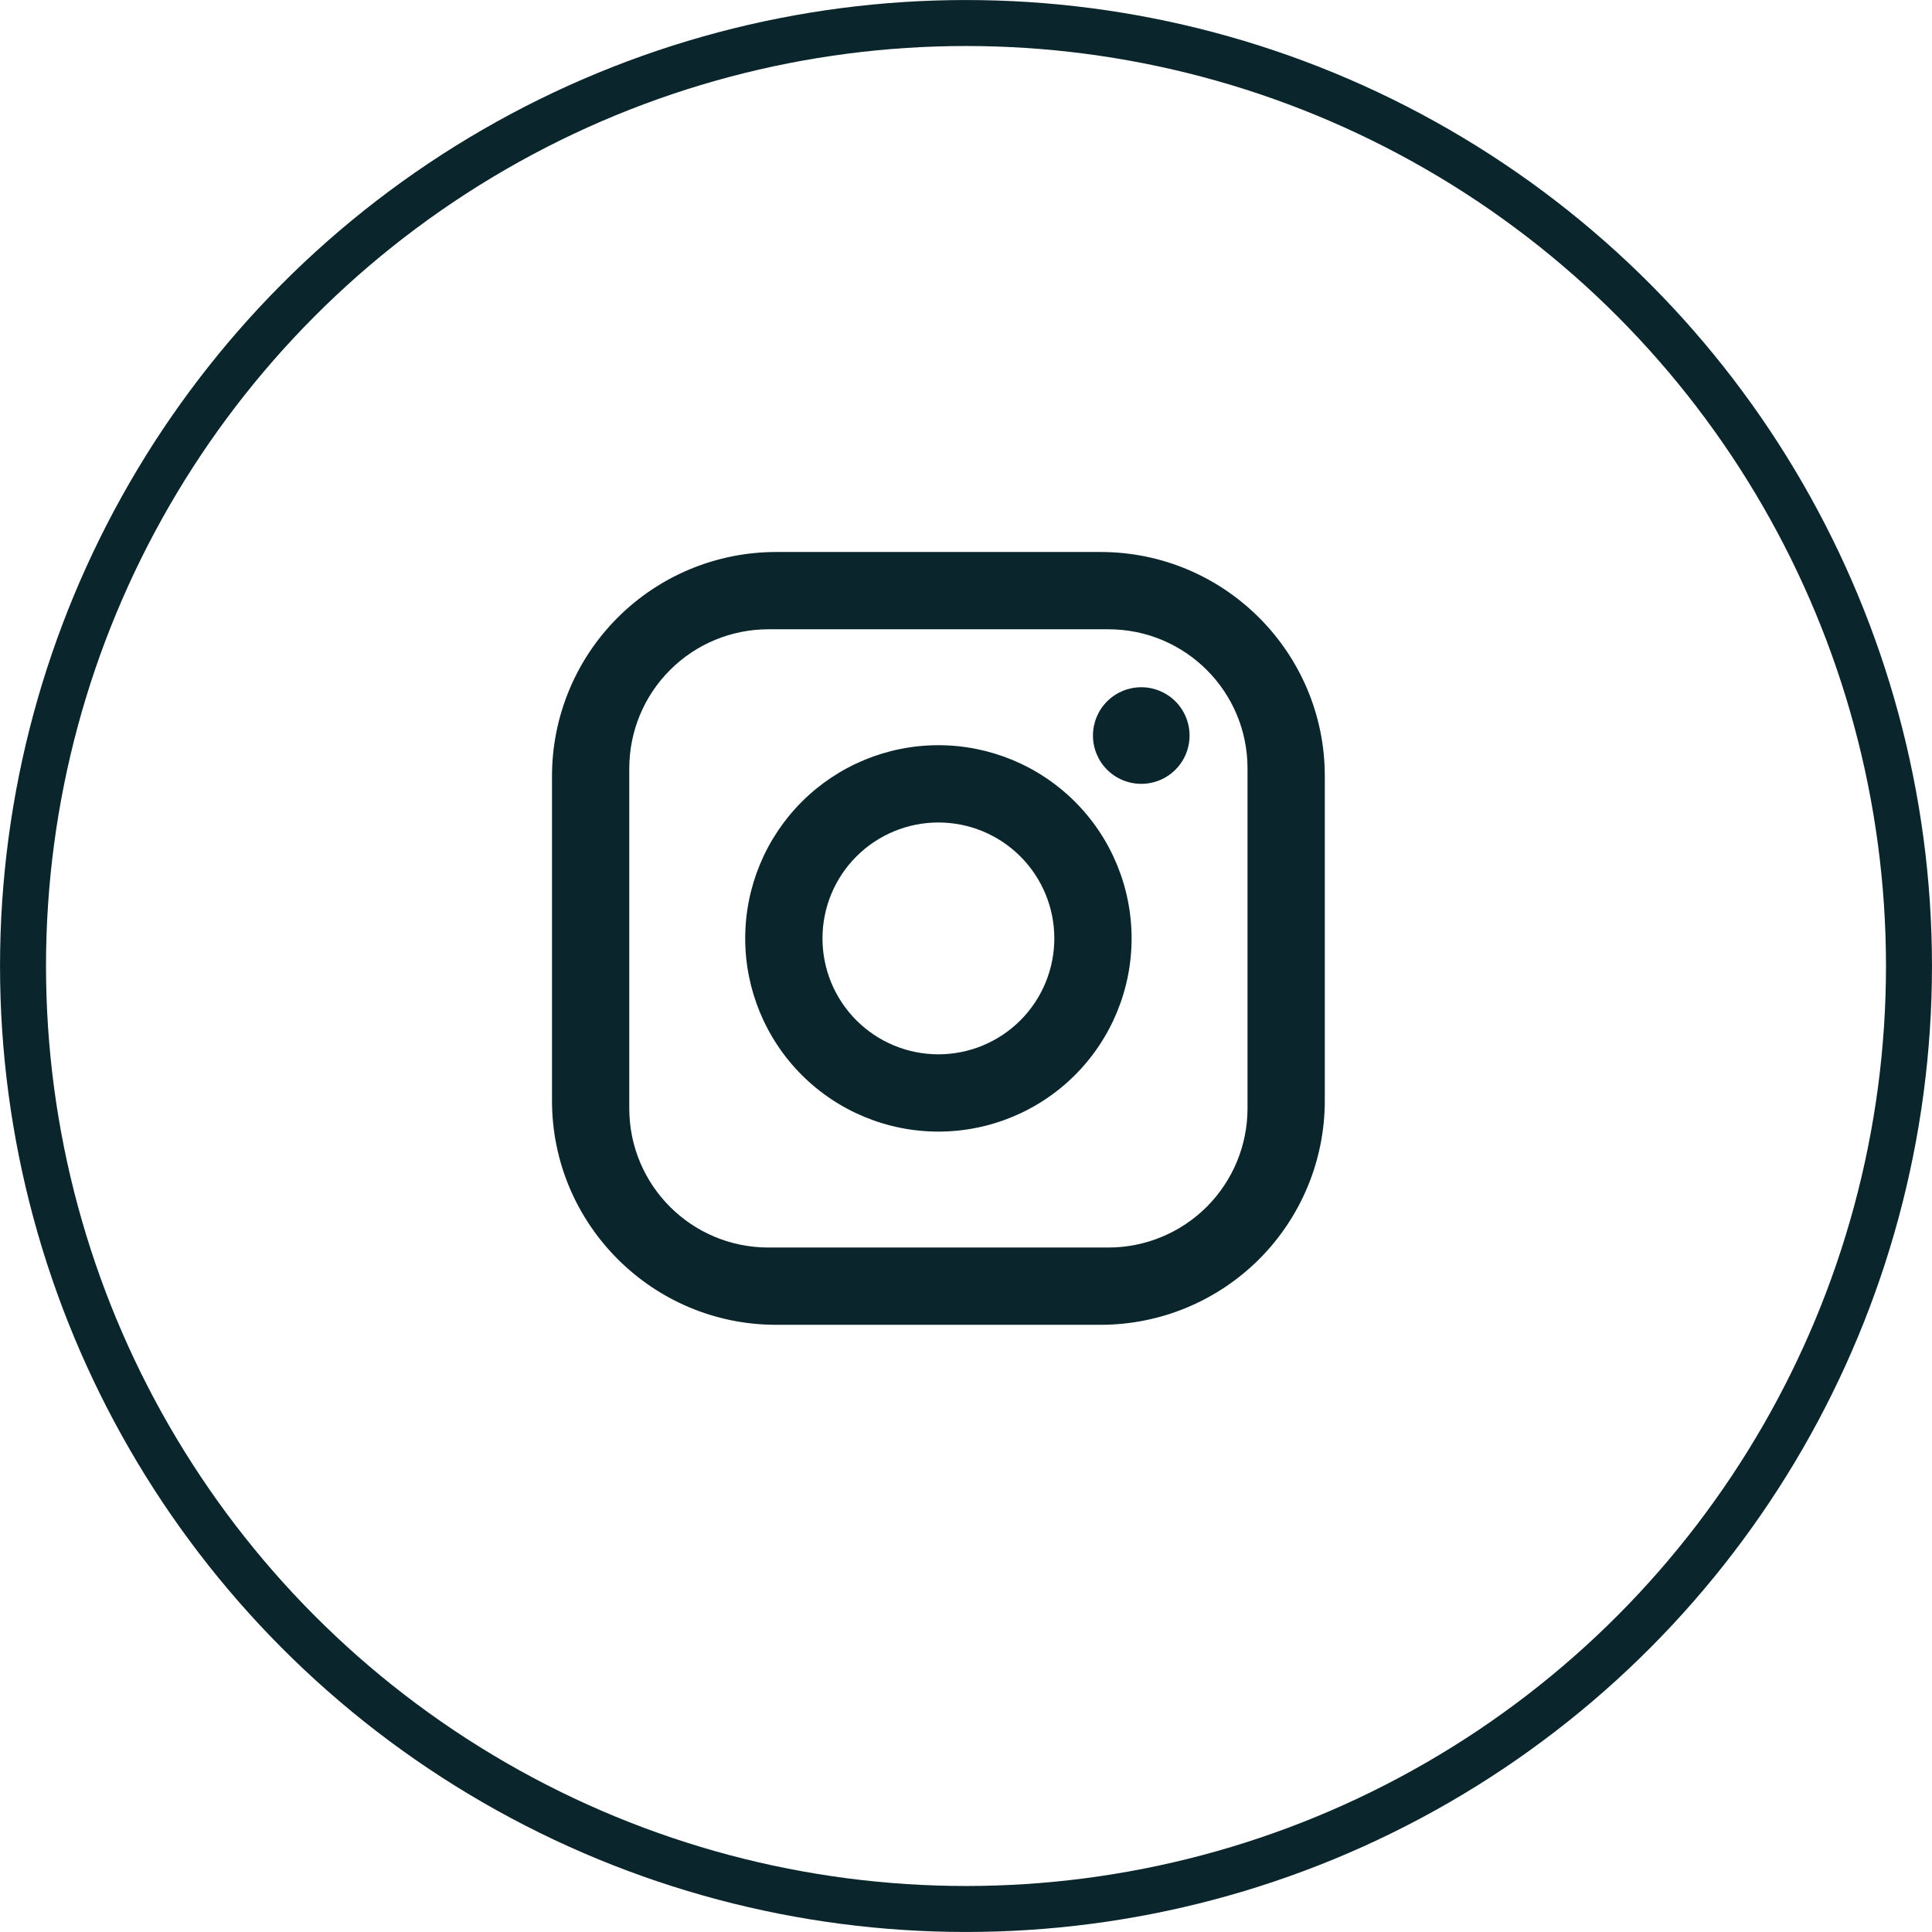
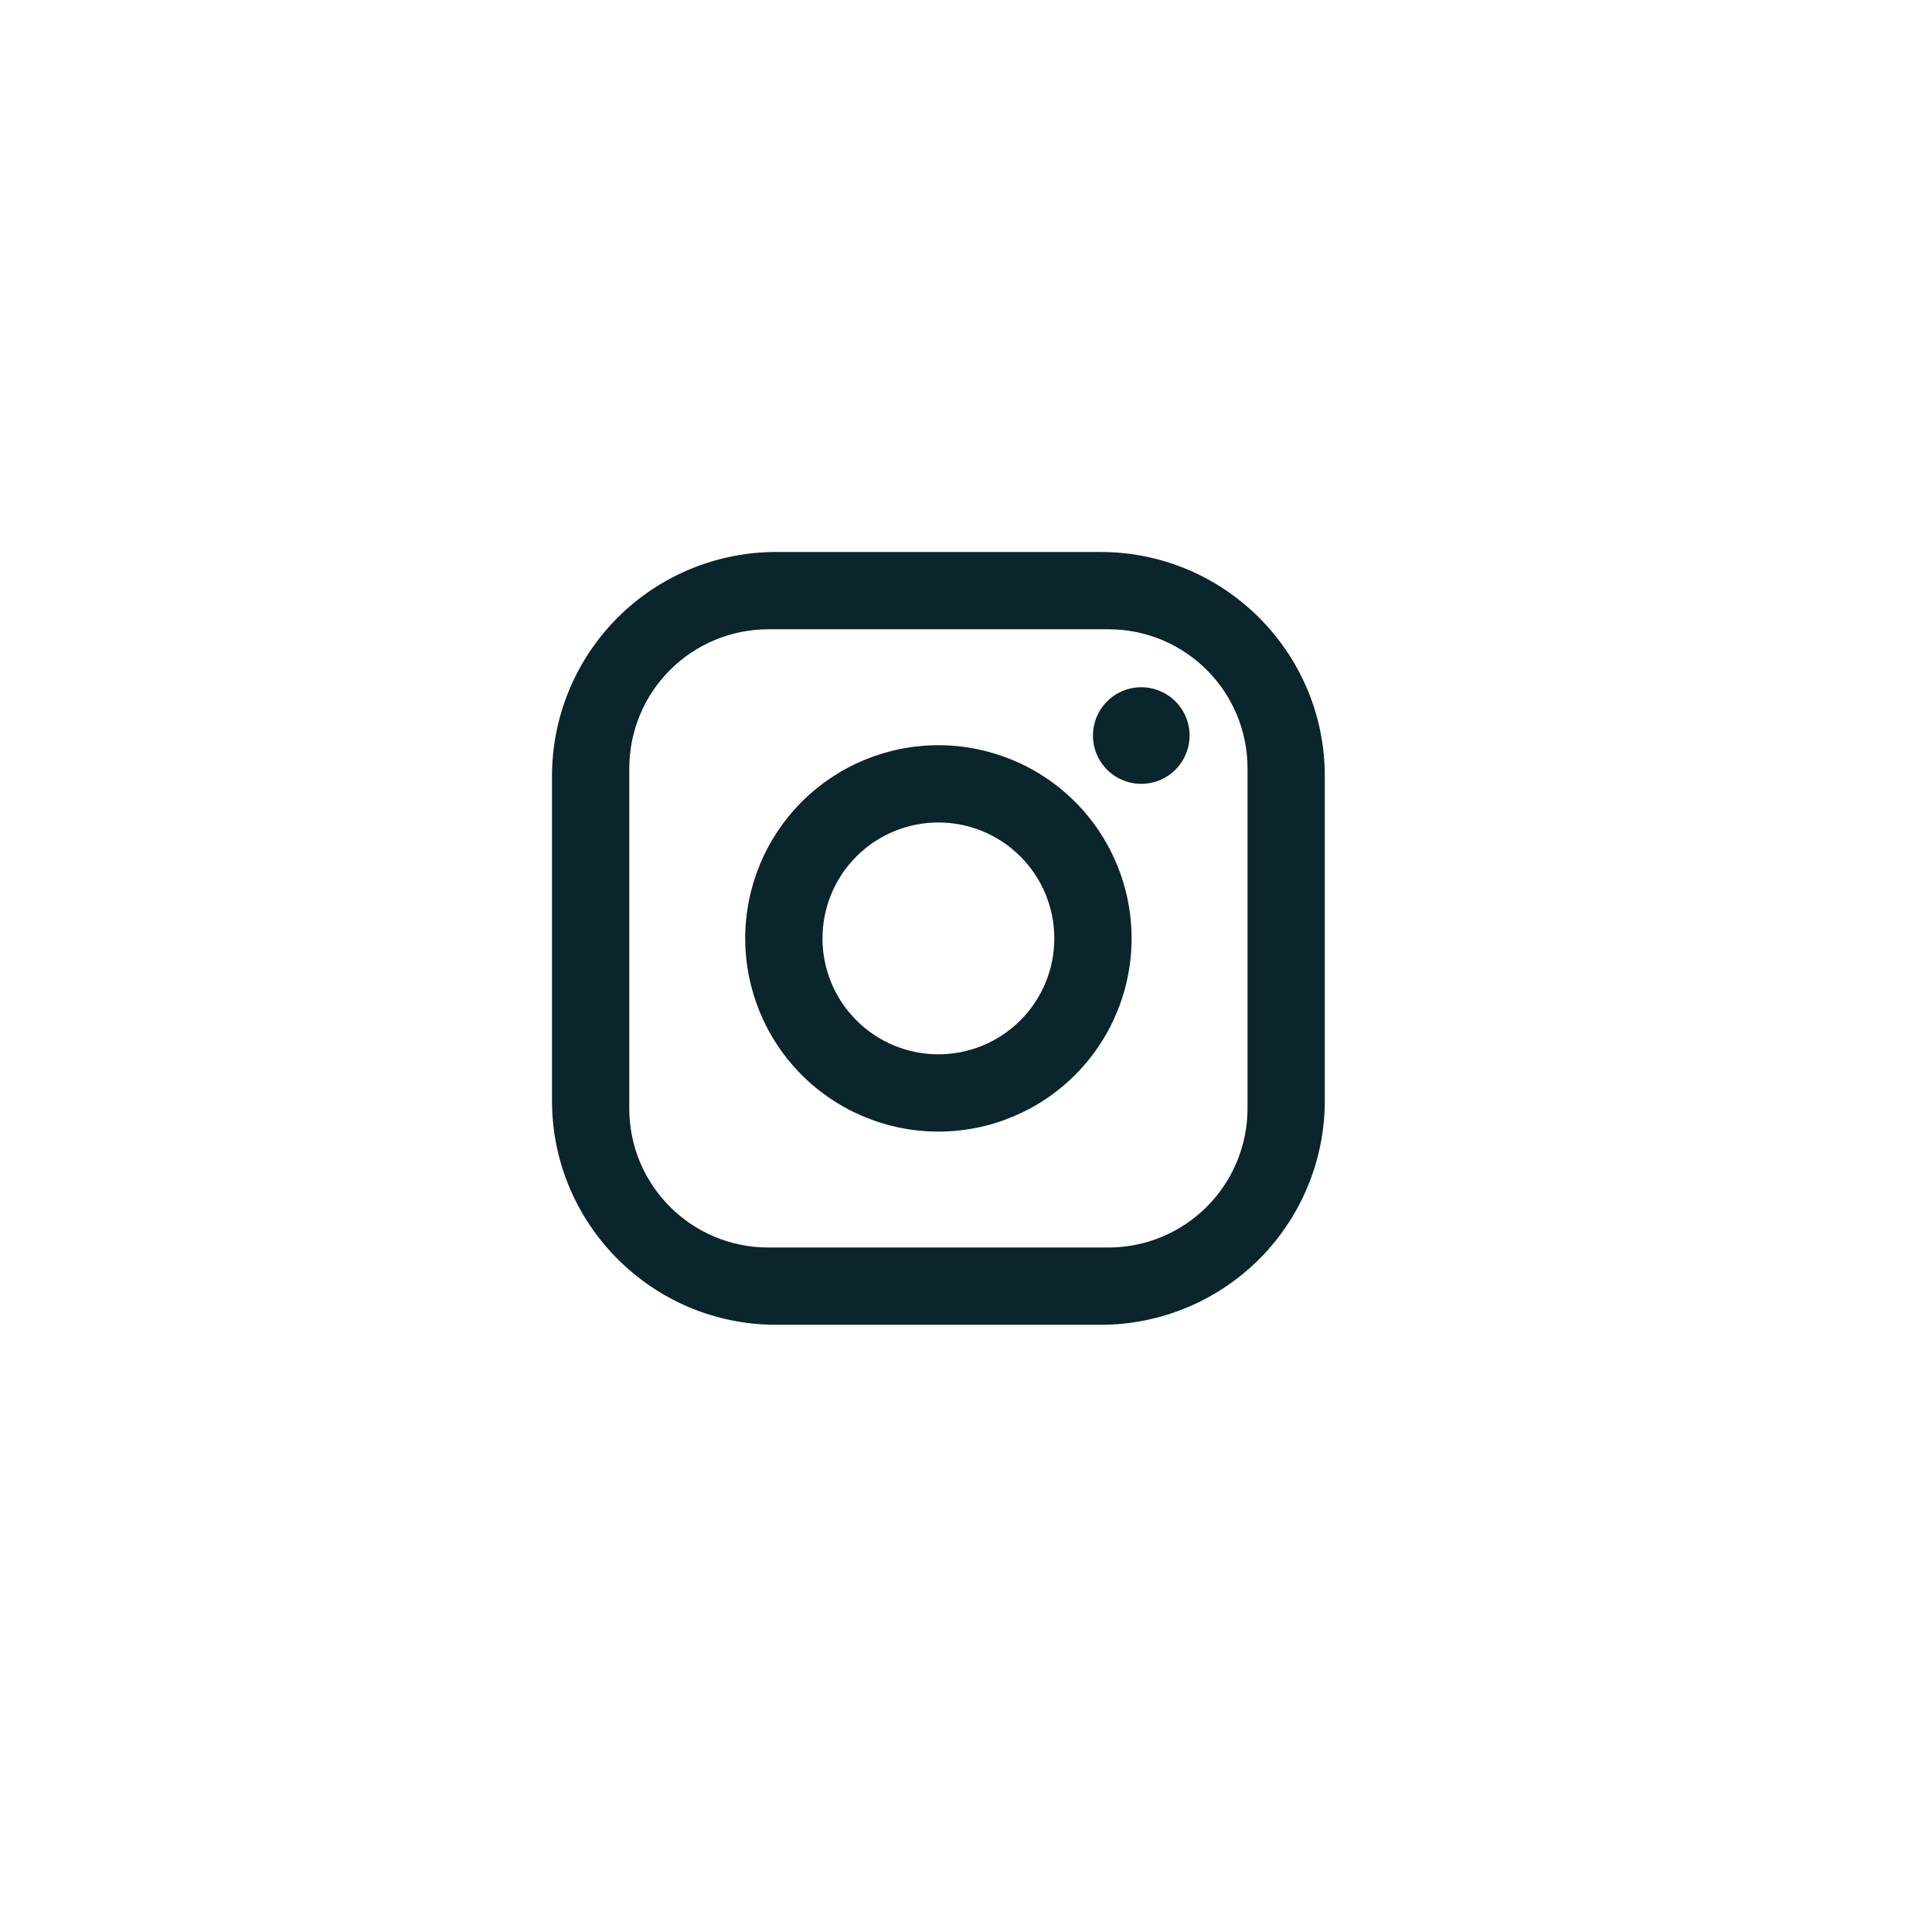
<svg xmlns="http://www.w3.org/2000/svg" width="35" height="35" viewBox="0 0 35 35" fill="none">
-   <circle cx="17.5" cy="17.5" r="17.083" stroke="#0A252B" stroke-width="0.833" />
  <path d="M14.06 10H19.94C22.18 10 24 11.82 24 14.06V19.94C24 21.017 23.572 22.049 22.811 22.811C22.049 23.572 21.017 24 19.94 24H14.06C11.82 24 10 22.18 10 19.94V14.06C10 12.983 10.428 11.95 11.189 11.189C11.95 10.428 12.983 10 14.06 10ZM13.92 11.4C13.252 11.4 12.611 11.665 12.138 12.138C11.665 12.611 11.4 13.252 11.4 13.92V20.08C11.4 21.473 12.527 22.6 13.92 22.6H20.08C20.748 22.6 21.389 22.334 21.862 21.862C22.334 21.389 22.6 20.748 22.6 20.08V13.92C22.6 12.527 21.473 11.4 20.08 11.4H13.92ZM20.675 12.45C20.907 12.45 21.13 12.542 21.294 12.706C21.458 12.87 21.55 13.093 21.55 13.325C21.55 13.557 21.458 13.78 21.294 13.944C21.13 14.108 20.907 14.2 20.675 14.2C20.443 14.2 20.22 14.108 20.056 13.944C19.892 13.78 19.8 13.557 19.8 13.325C19.8 13.093 19.892 12.87 20.056 12.706C20.22 12.542 20.443 12.45 20.675 12.45ZM17 13.5C17.928 13.5 18.819 13.869 19.475 14.525C20.131 15.181 20.5 16.072 20.5 17C20.5 17.928 20.131 18.819 19.475 19.475C18.819 20.131 17.928 20.5 17 20.5C16.072 20.5 15.181 20.131 14.525 19.475C13.869 18.819 13.5 17.928 13.5 17C13.5 16.072 13.869 15.181 14.525 14.525C15.181 13.869 16.072 13.5 17 13.5ZM17 14.9C16.443 14.9 15.909 15.121 15.515 15.515C15.121 15.909 14.9 16.443 14.9 17C14.9 17.557 15.121 18.091 15.515 18.485C15.909 18.879 16.443 19.1 17 19.1C17.557 19.1 18.091 18.879 18.485 18.485C18.879 18.091 19.1 17.557 19.1 17C19.1 16.443 18.879 15.909 18.485 15.515C18.091 15.121 17.557 14.9 17 14.9Z" fill="#0A252B" />
</svg>